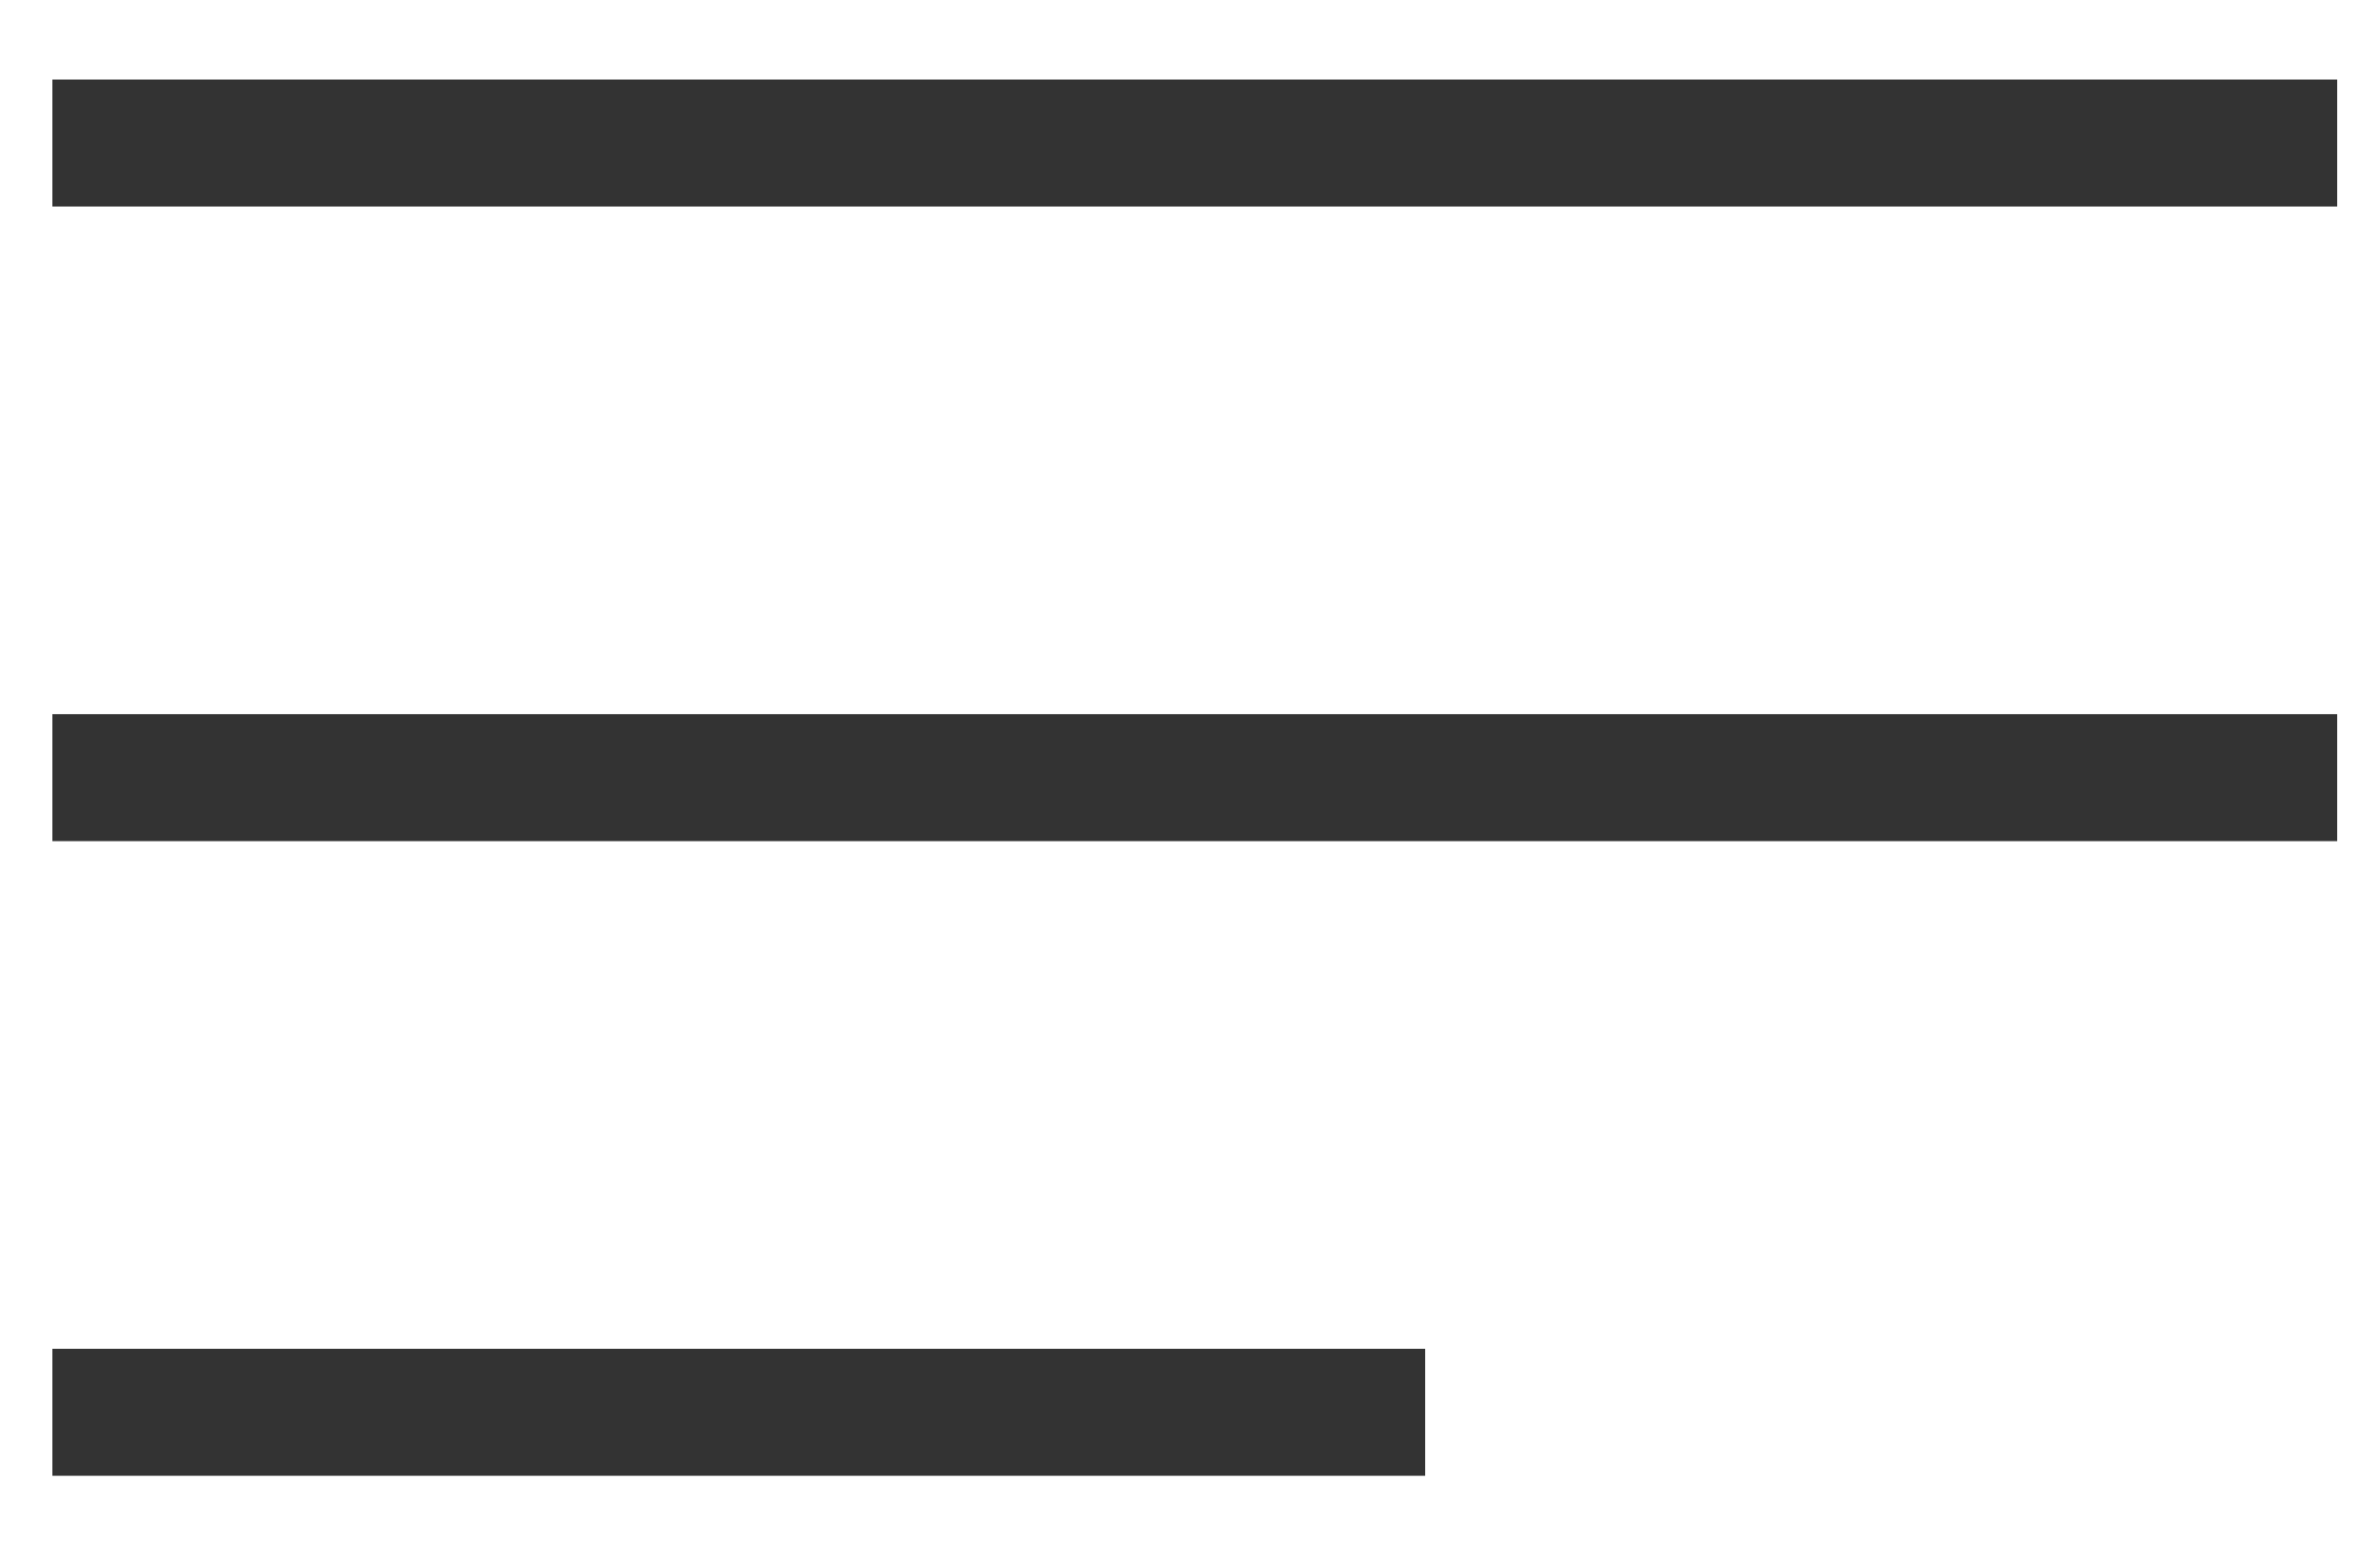
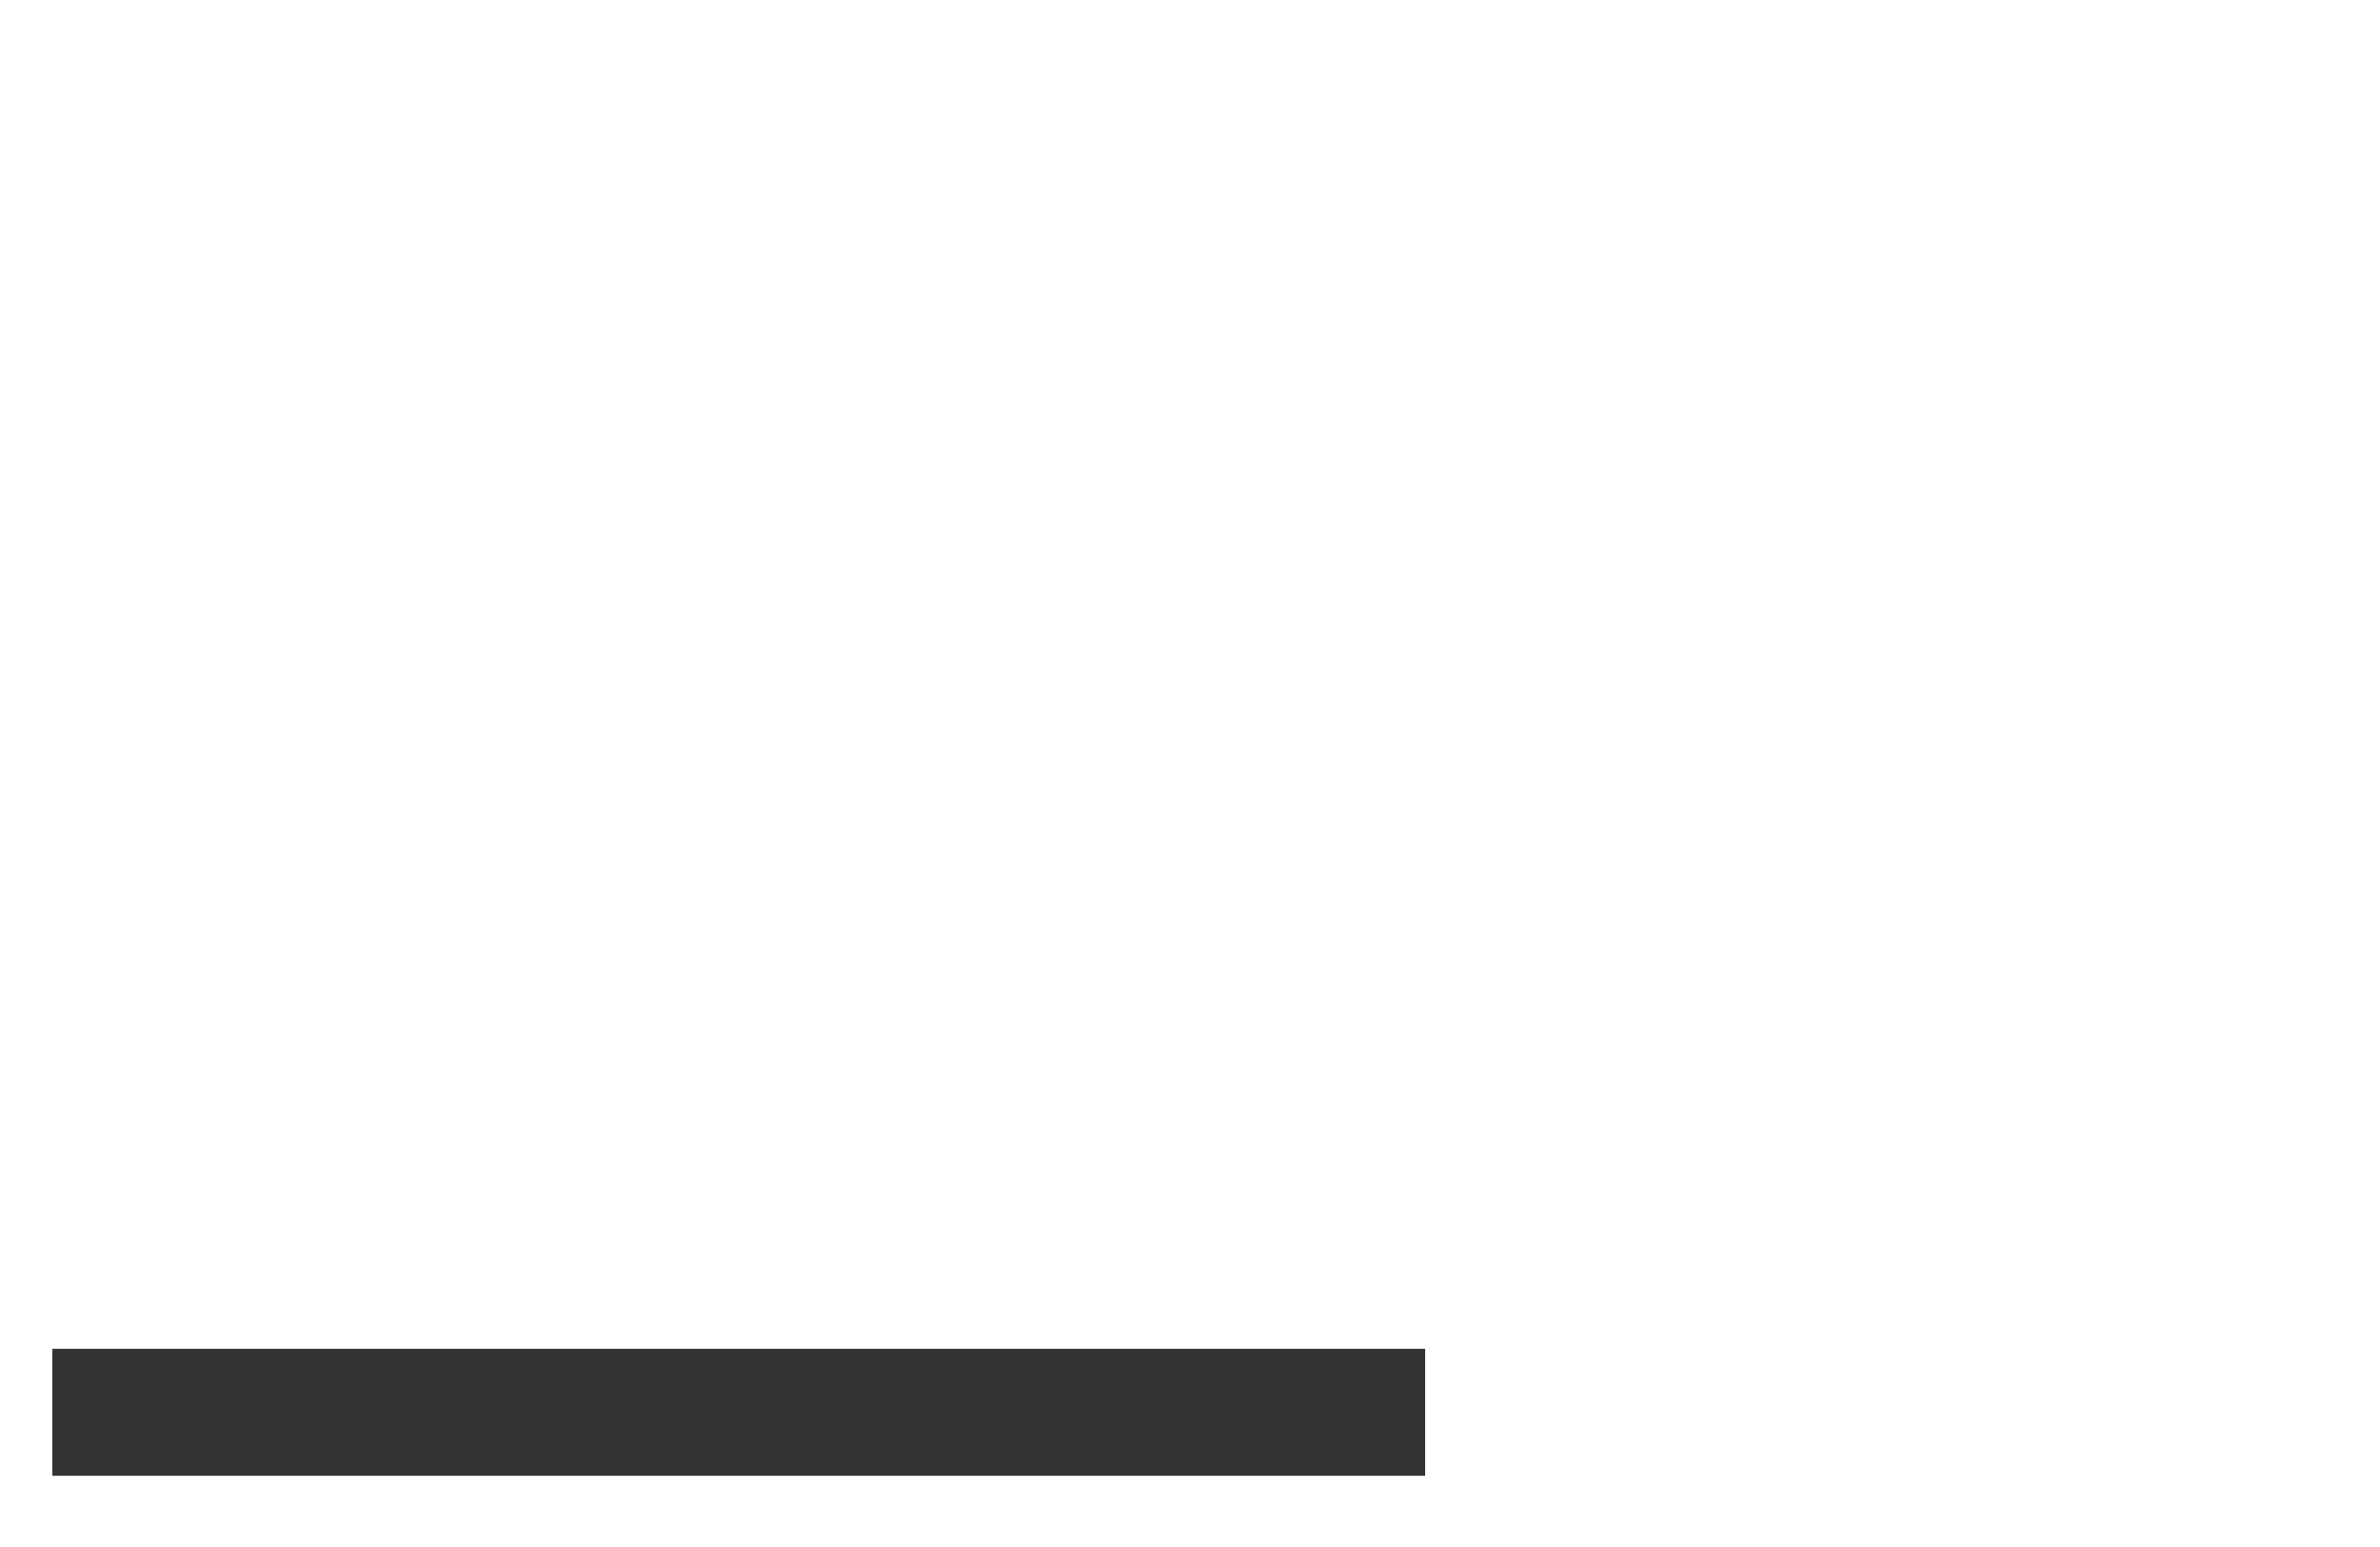
<svg xmlns="http://www.w3.org/2000/svg" width="20" height="13" viewBox="0 0 20 13" fill="none">
-   <path d="M0.44 1.202H19.64" stroke="#333333" stroke-width="1.067" />
-   <path d="M0.44 6.535H19.64" stroke="#333333" stroke-width="1.067" />
  <path d="M0.44 11.868H11.976" stroke="#333333" stroke-width="1.067" />
</svg>